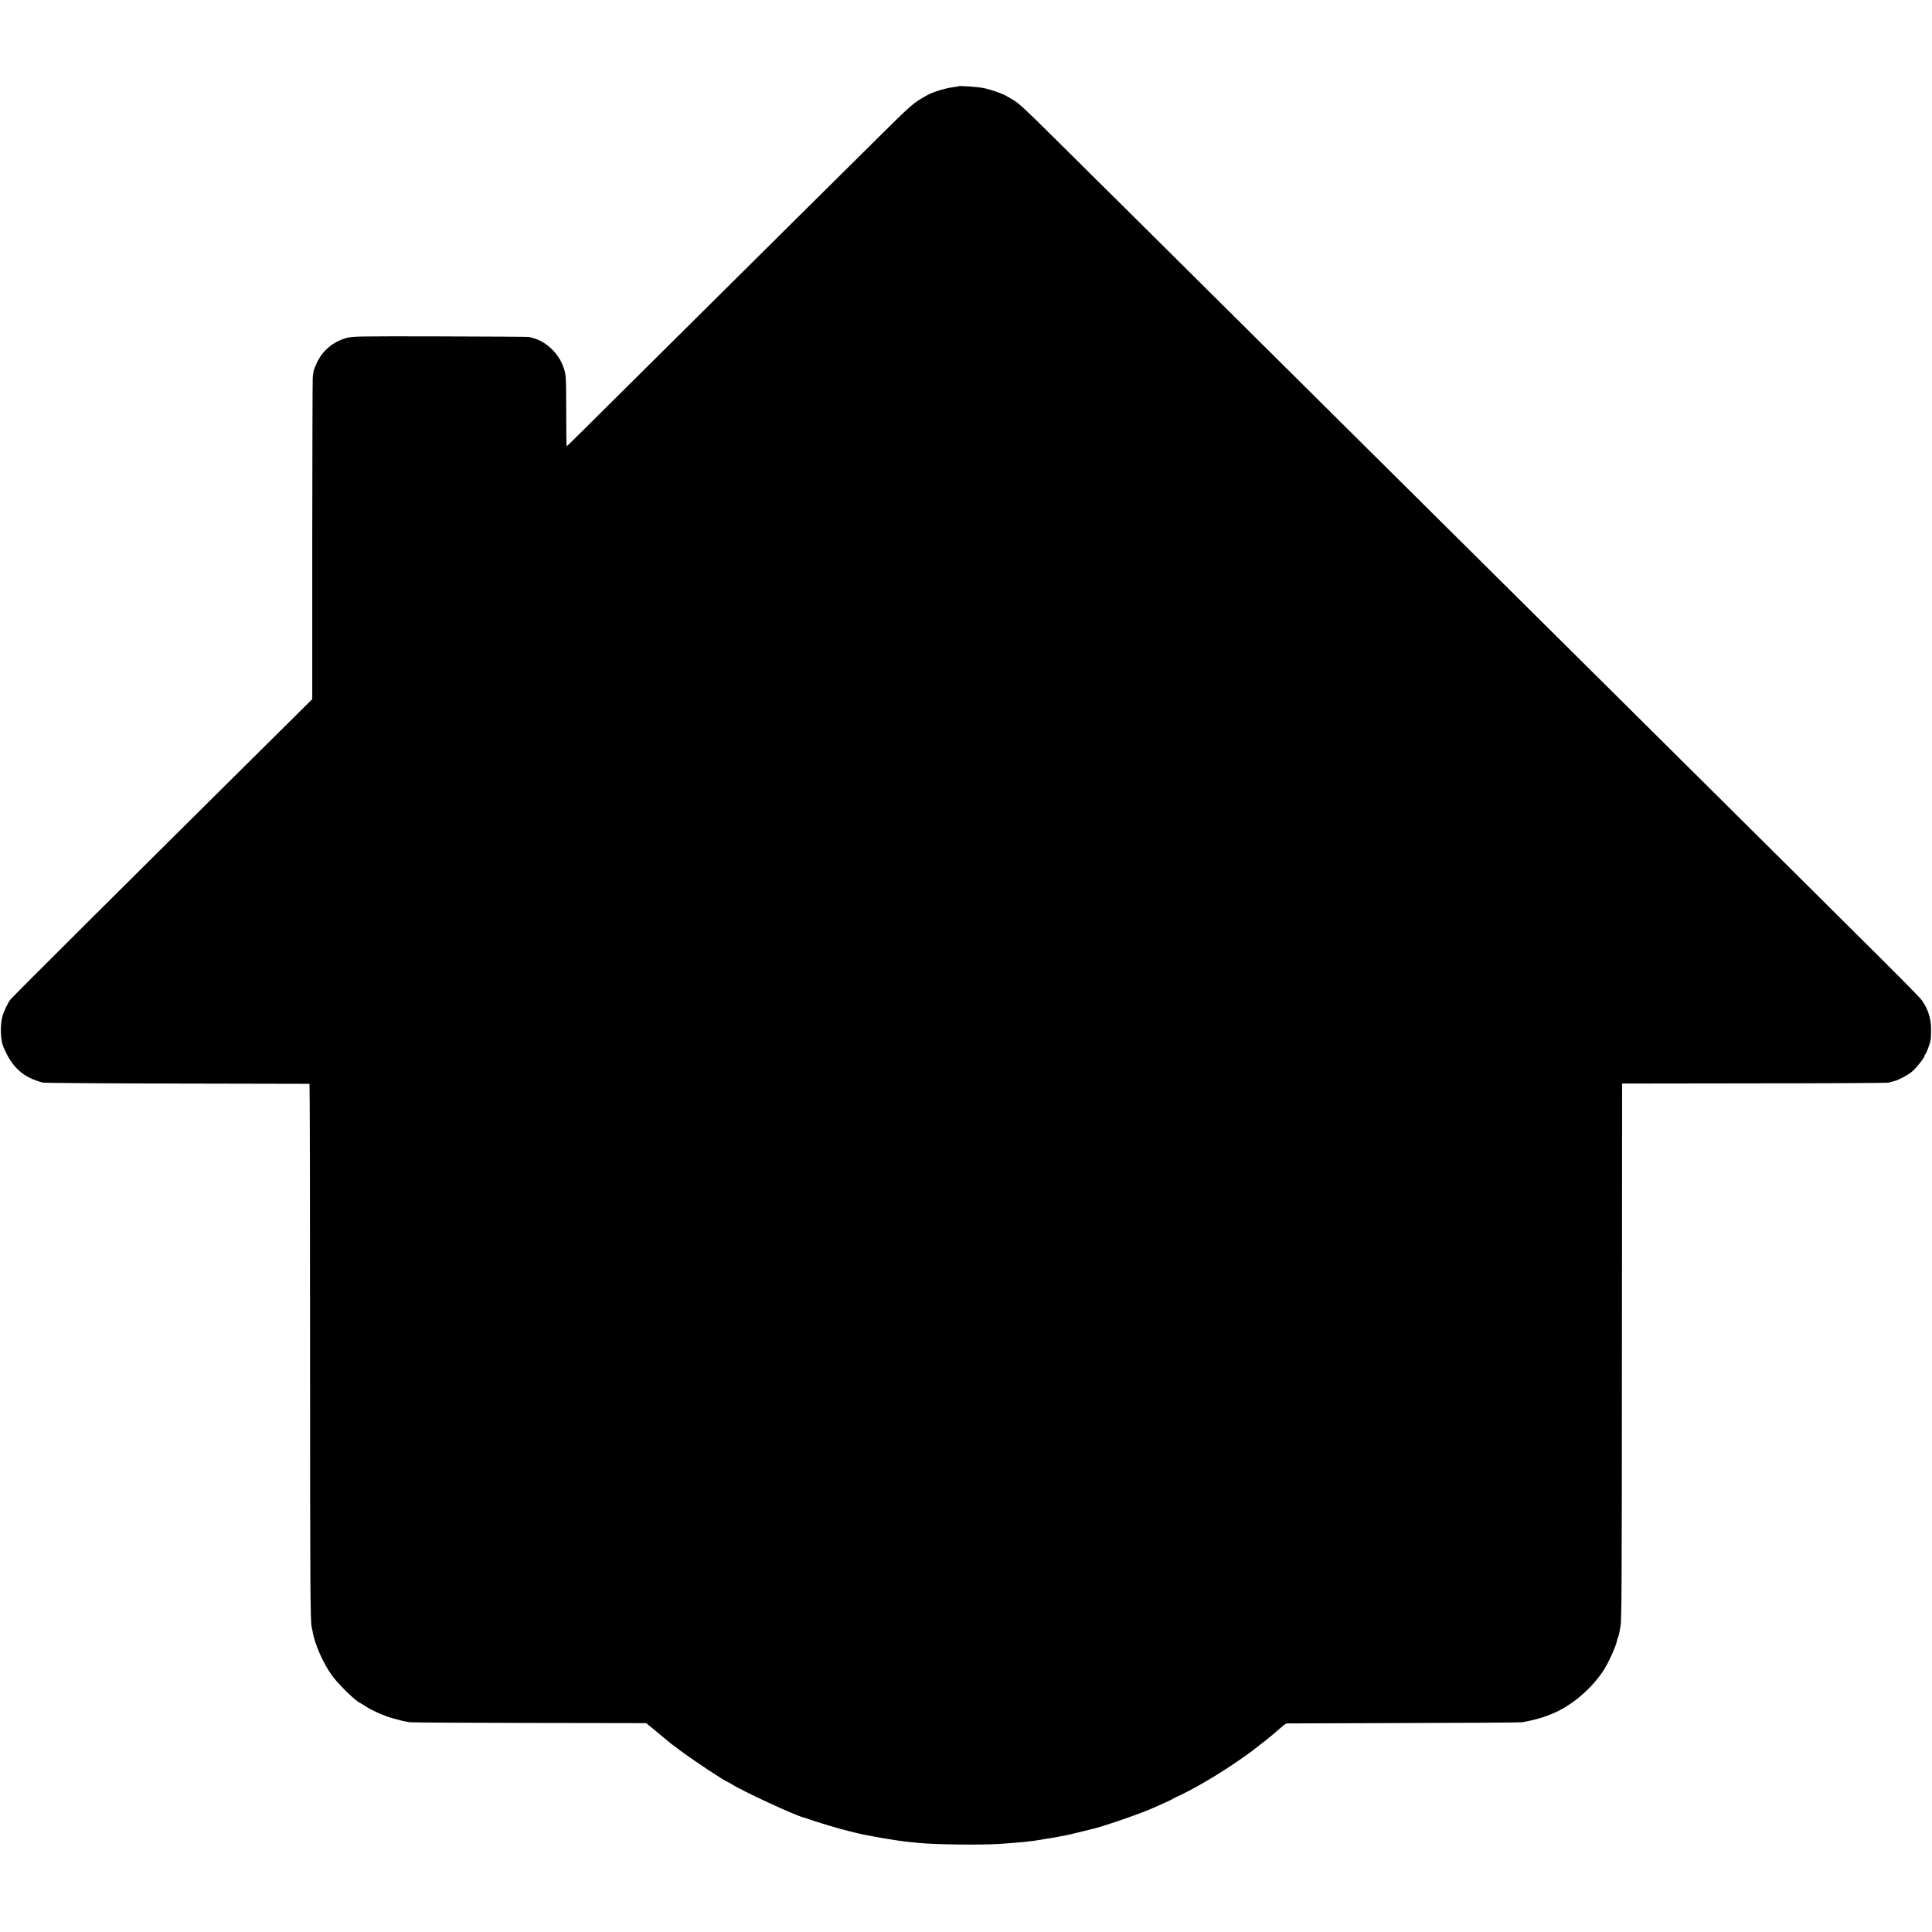
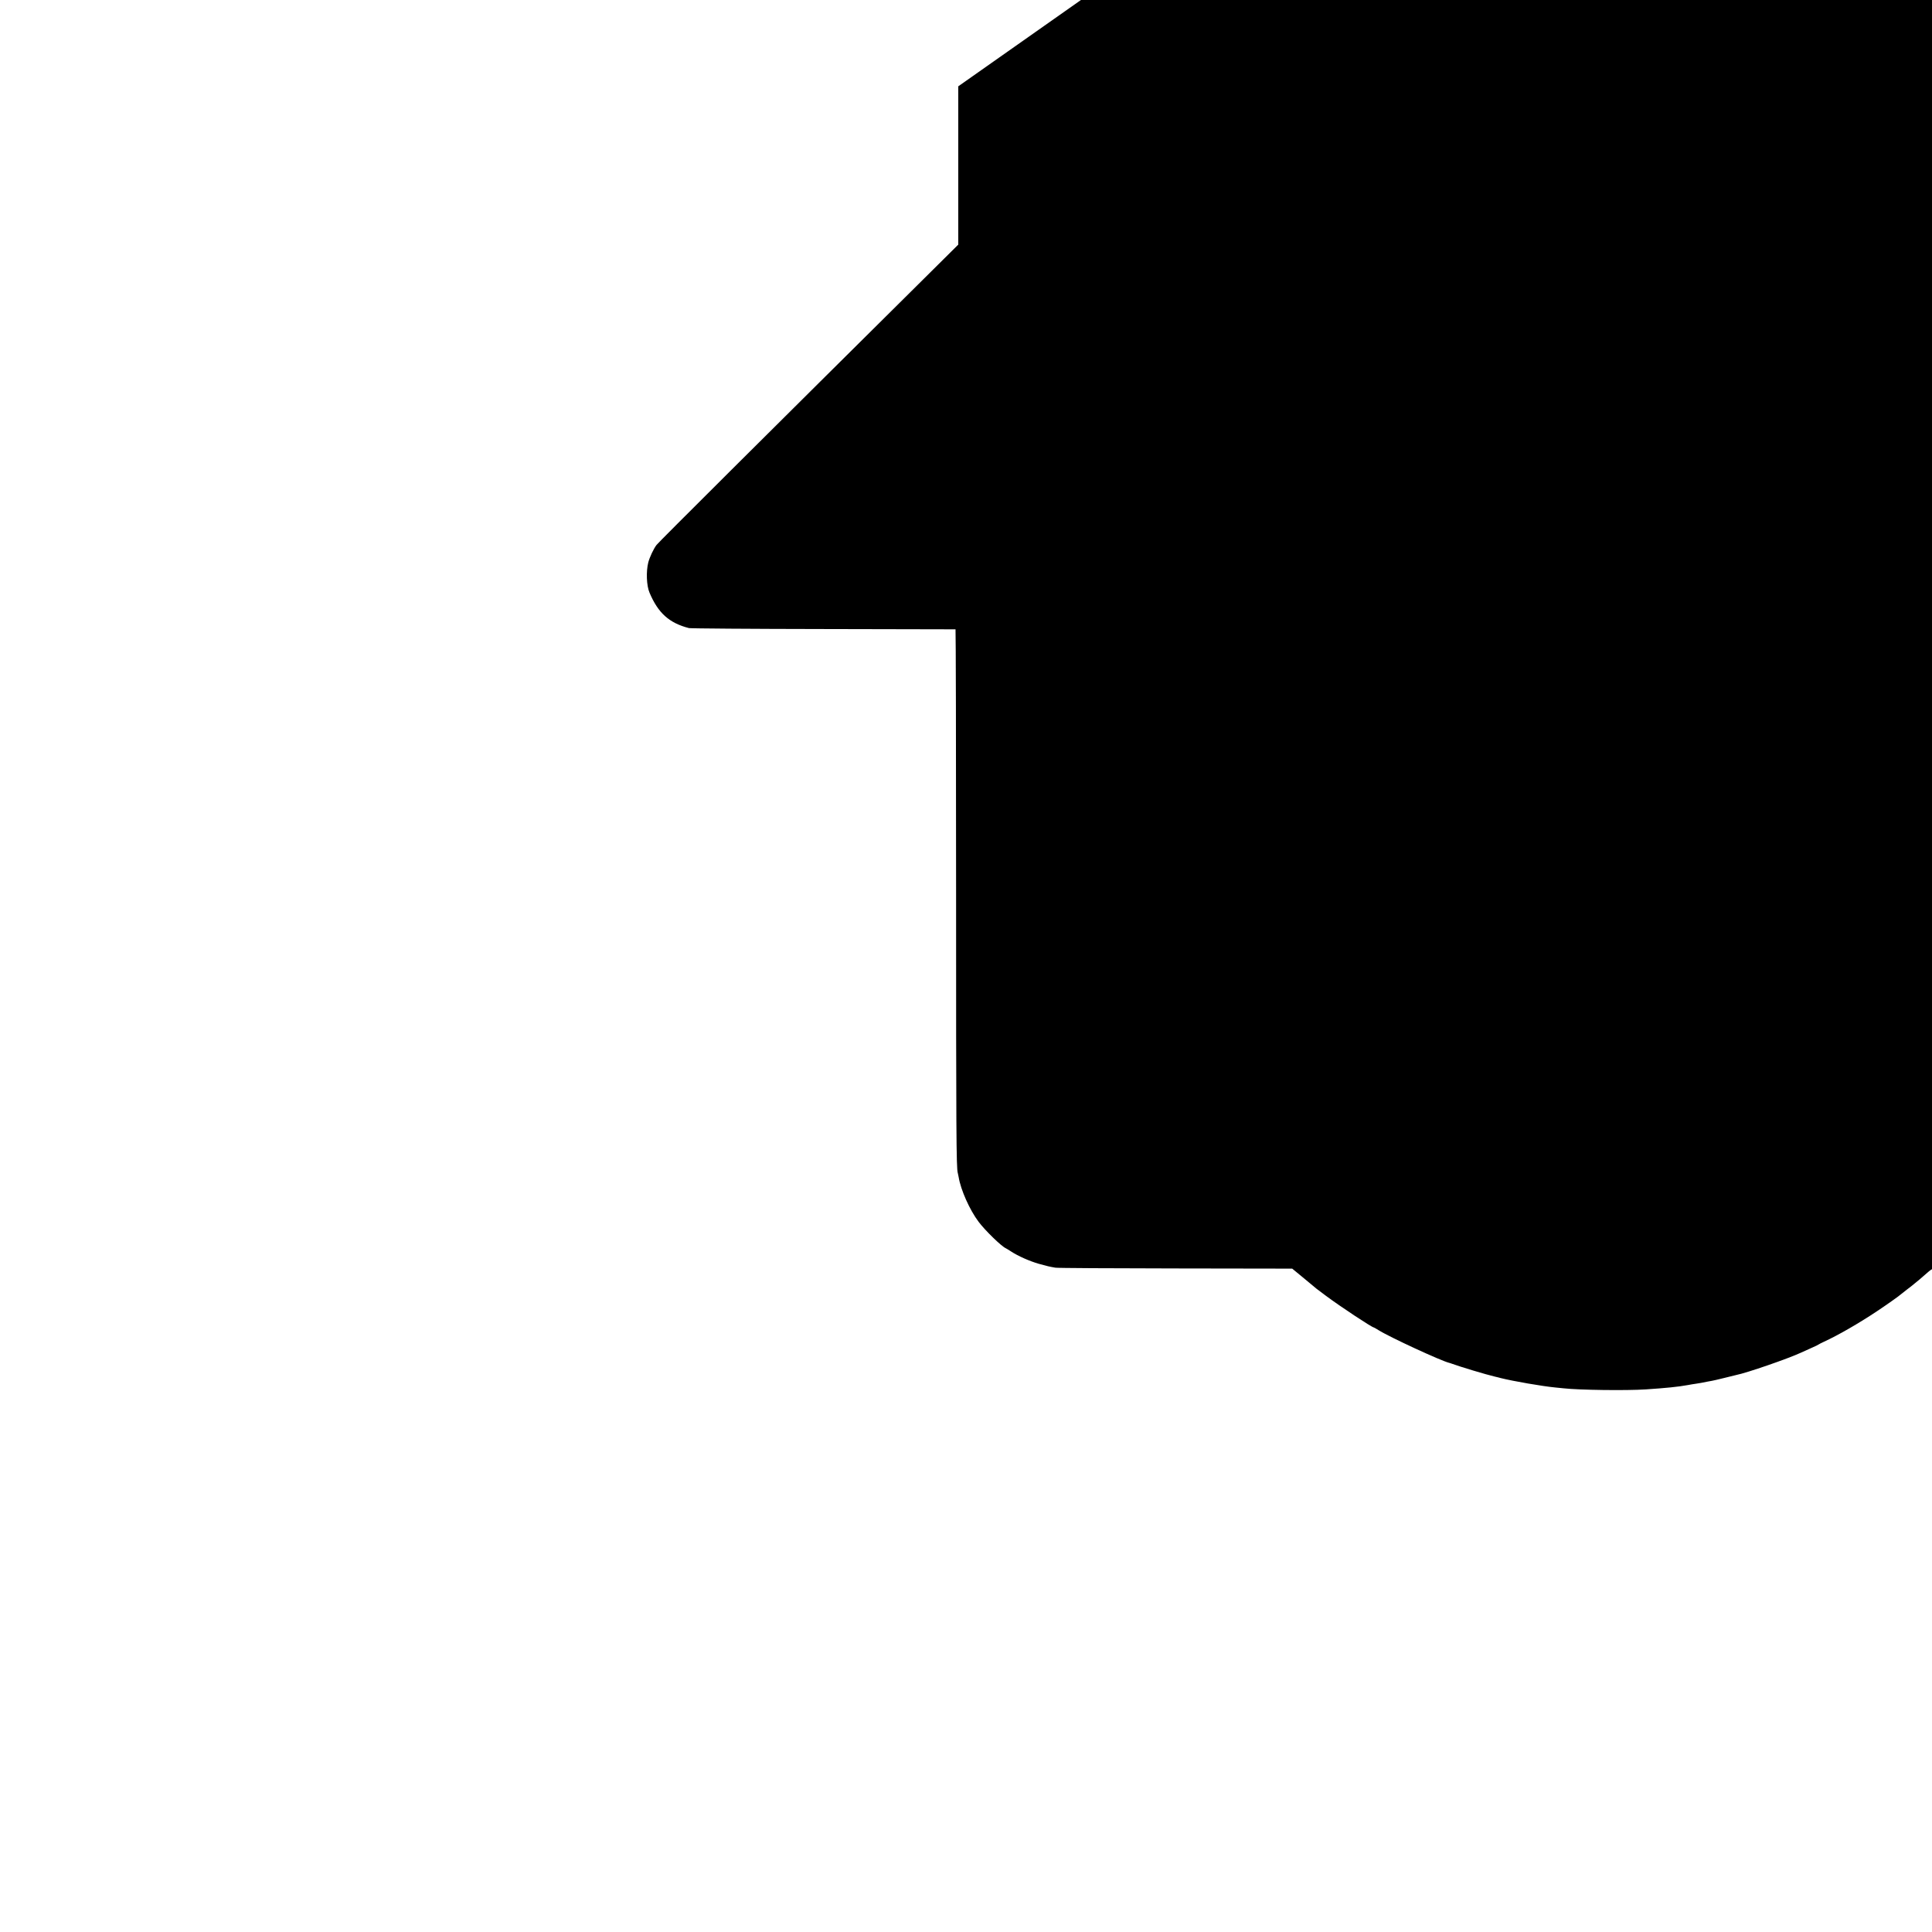
<svg xmlns="http://www.w3.org/2000/svg" version="1.0" width="2048pt" height="2048pt" viewBox="0 0 2048 2048" preserveAspectRatio="xMidYMid meet">
  <g transform="translate(0,2048) scale(0.1,-0.1)" fill="#000000" stroke="none">
-     <path d="M10158 19565 c-2 -2 -25 -6 -53 -9 -90 -12 -216 -51 -280 -87 -146 -81 -157 -91 -560 -491 -192 -191 -540 -535 -772 -765 -232 -230 -818 -812 -1303 -1293 -1158 -1150 -1178 -1170 -1183 -1170 -3 0 -5 163 -5 363 -1 392 -1 395 -31 479 -49 141 -181 267 -316 303 -16 5 -37 10 -45 13 -8 2 -431 5 -940 6 -876 2 -929 1 -995 -16 -145 -39 -261 -138 -321 -274 -30 -67 -33 -80 -39 -149 -2 -27 -4 -805 -5 -1728 l0 -1678 -267 -265 c-1748 -1733 -2909 -2889 -2931 -2918 -30 -38 -74 -131 -88 -186 -24 -95 -19 -246 13 -320 91 -216 208 -322 418 -376 17 -4 658 -9 1425 -10 767 -1 1398 -3 1401 -3 3 -1 6 -1260 6 -2798 0 -2512 2 -2920 18 -2965 2 -7 6 -26 9 -43 22 -136 117 -349 212 -475 70 -93 241 -259 288 -280 6 -3 30 -17 54 -33 76 -50 197 -103 293 -131 94 -26 114 -31 179 -42 19 -4 592 -7 1272 -8 l1238 -2 96 -79 c53 -44 108 -90 123 -102 32 -28 25 -22 141 -109 152 -113 486 -334 506 -334 2 0 23 -12 47 -27 117 -74 667 -328 752 -348 6 -1 17 -5 25 -8 93 -34 365 -116 460 -138 25 -6 52 -12 60 -15 132 -33 442 -87 580 -100 30 -3 71 -7 90 -9 160 -18 660 -25 870 -11 210 14 342 27 445 46 28 5 66 12 85 14 19 3 44 7 55 9 11 3 38 8 60 12 22 4 47 9 55 10 8 1 65 14 125 29 61 15 119 29 130 32 112 22 550 173 690 238 28 13 79 36 115 52 36 15 67 31 70 34 3 3 29 16 59 30 144 66 367 194 556 320 91 60 243 167 255 180 3 3 34 27 70 55 36 27 70 54 76 60 7 5 31 26 55 45 23 19 61 52 83 72 23 21 48 38 56 39 8 0 569 2 1245 4 677 1 1241 5 1255 9 14 3 41 9 60 12 38 6 163 40 195 54 11 4 40 16 65 26 191 78 398 251 527 440 61 90 146 276 156 342 1 9 6 22 10 28 4 7 9 29 13 49 3 21 8 47 11 59 13 59 15 325 16 2940 l2 2820 1400 2 c770 0 1409 4 1420 7 11 2 40 10 65 17 54 14 153 69 196 107 44 40 124 141 124 158 0 7 4 15 8 17 10 4 53 121 58 157 2 14 4 60 4 102 2 115 -28 213 -92 307 -35 52 -72 89 -3123 3117 -531 527 -1948 1933 -2615 2595 -1668 1656 -2299 2282 -2708 2688 -257 255 -602 597 -767 760 -296 294 -371 363 -430 396 -16 9 -43 25 -60 35 -48 28 -165 70 -246 87 -61 13 -262 27 -271 19z" />
+     <path d="M10158 19565 l0 -1678 -267 -265 c-1748 -1733 -2909 -2889 -2931 -2918 -30 -38 -74 -131 -88 -186 -24 -95 -19 -246 13 -320 91 -216 208 -322 418 -376 17 -4 658 -9 1425 -10 767 -1 1398 -3 1401 -3 3 -1 6 -1260 6 -2798 0 -2512 2 -2920 18 -2965 2 -7 6 -26 9 -43 22 -136 117 -349 212 -475 70 -93 241 -259 288 -280 6 -3 30 -17 54 -33 76 -50 197 -103 293 -131 94 -26 114 -31 179 -42 19 -4 592 -7 1272 -8 l1238 -2 96 -79 c53 -44 108 -90 123 -102 32 -28 25 -22 141 -109 152 -113 486 -334 506 -334 2 0 23 -12 47 -27 117 -74 667 -328 752 -348 6 -1 17 -5 25 -8 93 -34 365 -116 460 -138 25 -6 52 -12 60 -15 132 -33 442 -87 580 -100 30 -3 71 -7 90 -9 160 -18 660 -25 870 -11 210 14 342 27 445 46 28 5 66 12 85 14 19 3 44 7 55 9 11 3 38 8 60 12 22 4 47 9 55 10 8 1 65 14 125 29 61 15 119 29 130 32 112 22 550 173 690 238 28 13 79 36 115 52 36 15 67 31 70 34 3 3 29 16 59 30 144 66 367 194 556 320 91 60 243 167 255 180 3 3 34 27 70 55 36 27 70 54 76 60 7 5 31 26 55 45 23 19 61 52 83 72 23 21 48 38 56 39 8 0 569 2 1245 4 677 1 1241 5 1255 9 14 3 41 9 60 12 38 6 163 40 195 54 11 4 40 16 65 26 191 78 398 251 527 440 61 90 146 276 156 342 1 9 6 22 10 28 4 7 9 29 13 49 3 21 8 47 11 59 13 59 15 325 16 2940 l2 2820 1400 2 c770 0 1409 4 1420 7 11 2 40 10 65 17 54 14 153 69 196 107 44 40 124 141 124 158 0 7 4 15 8 17 10 4 53 121 58 157 2 14 4 60 4 102 2 115 -28 213 -92 307 -35 52 -72 89 -3123 3117 -531 527 -1948 1933 -2615 2595 -1668 1656 -2299 2282 -2708 2688 -257 255 -602 597 -767 760 -296 294 -371 363 -430 396 -16 9 -43 25 -60 35 -48 28 -165 70 -246 87 -61 13 -262 27 -271 19z" />
  </g>
</svg>